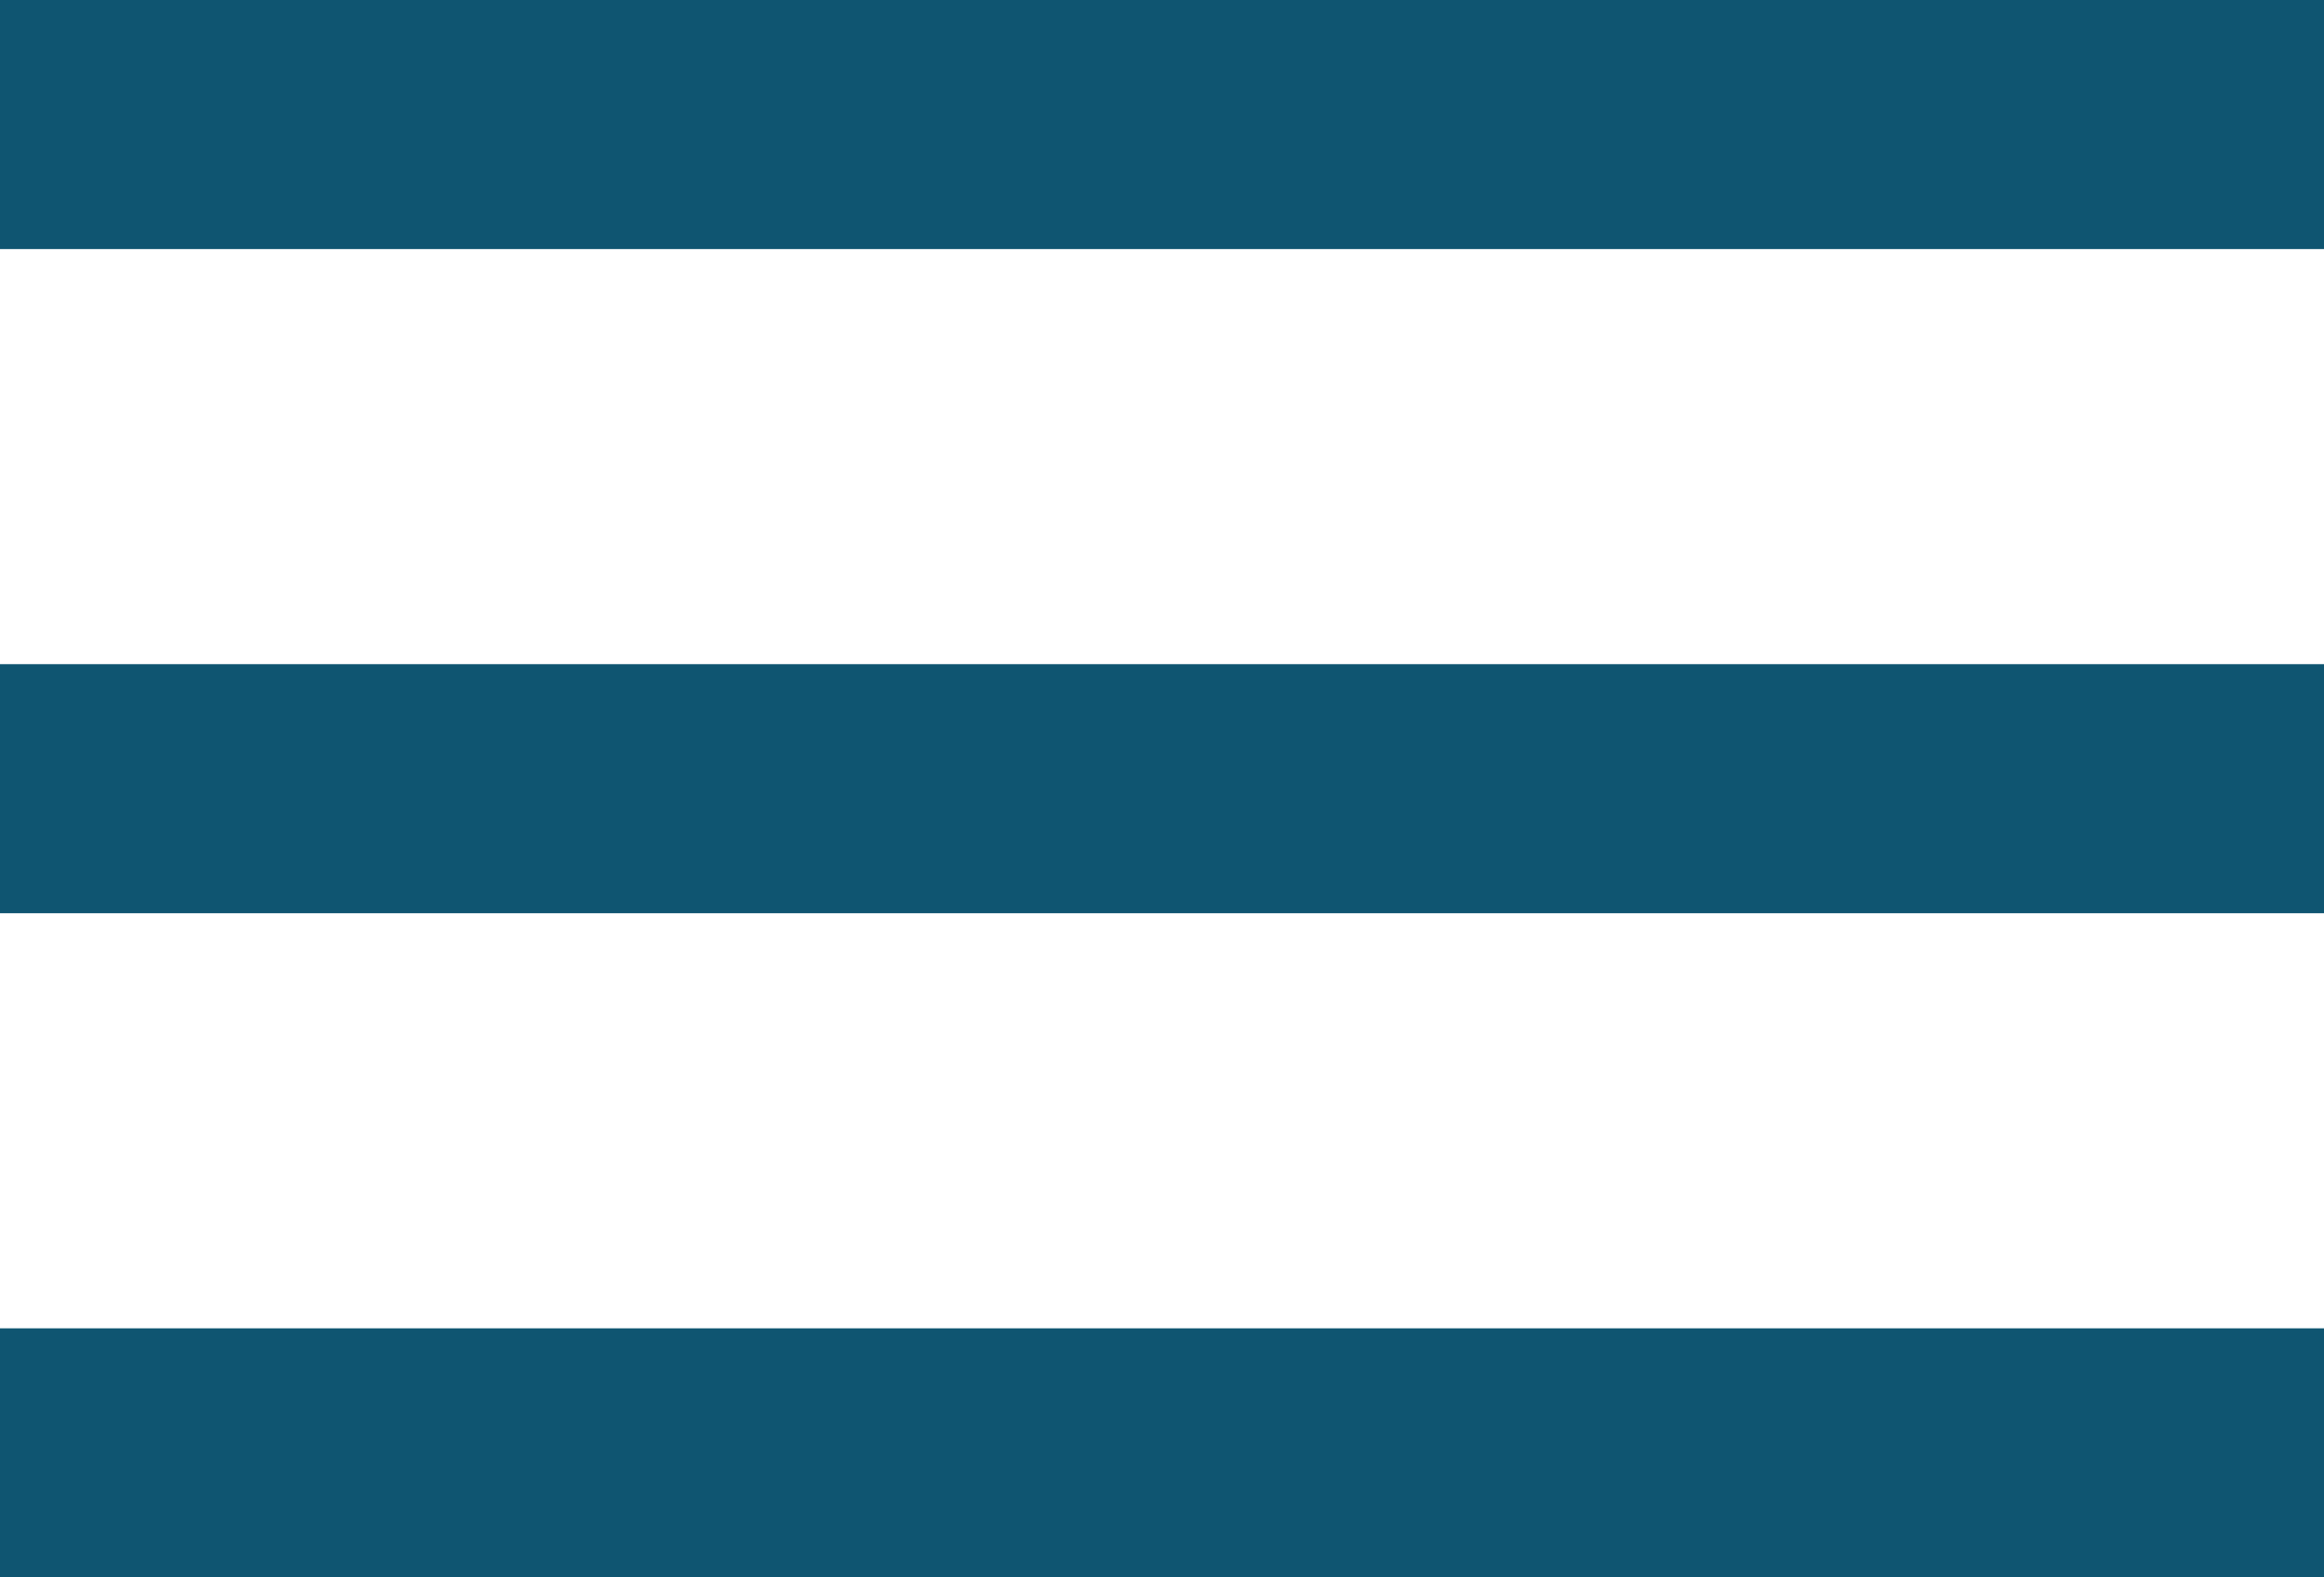
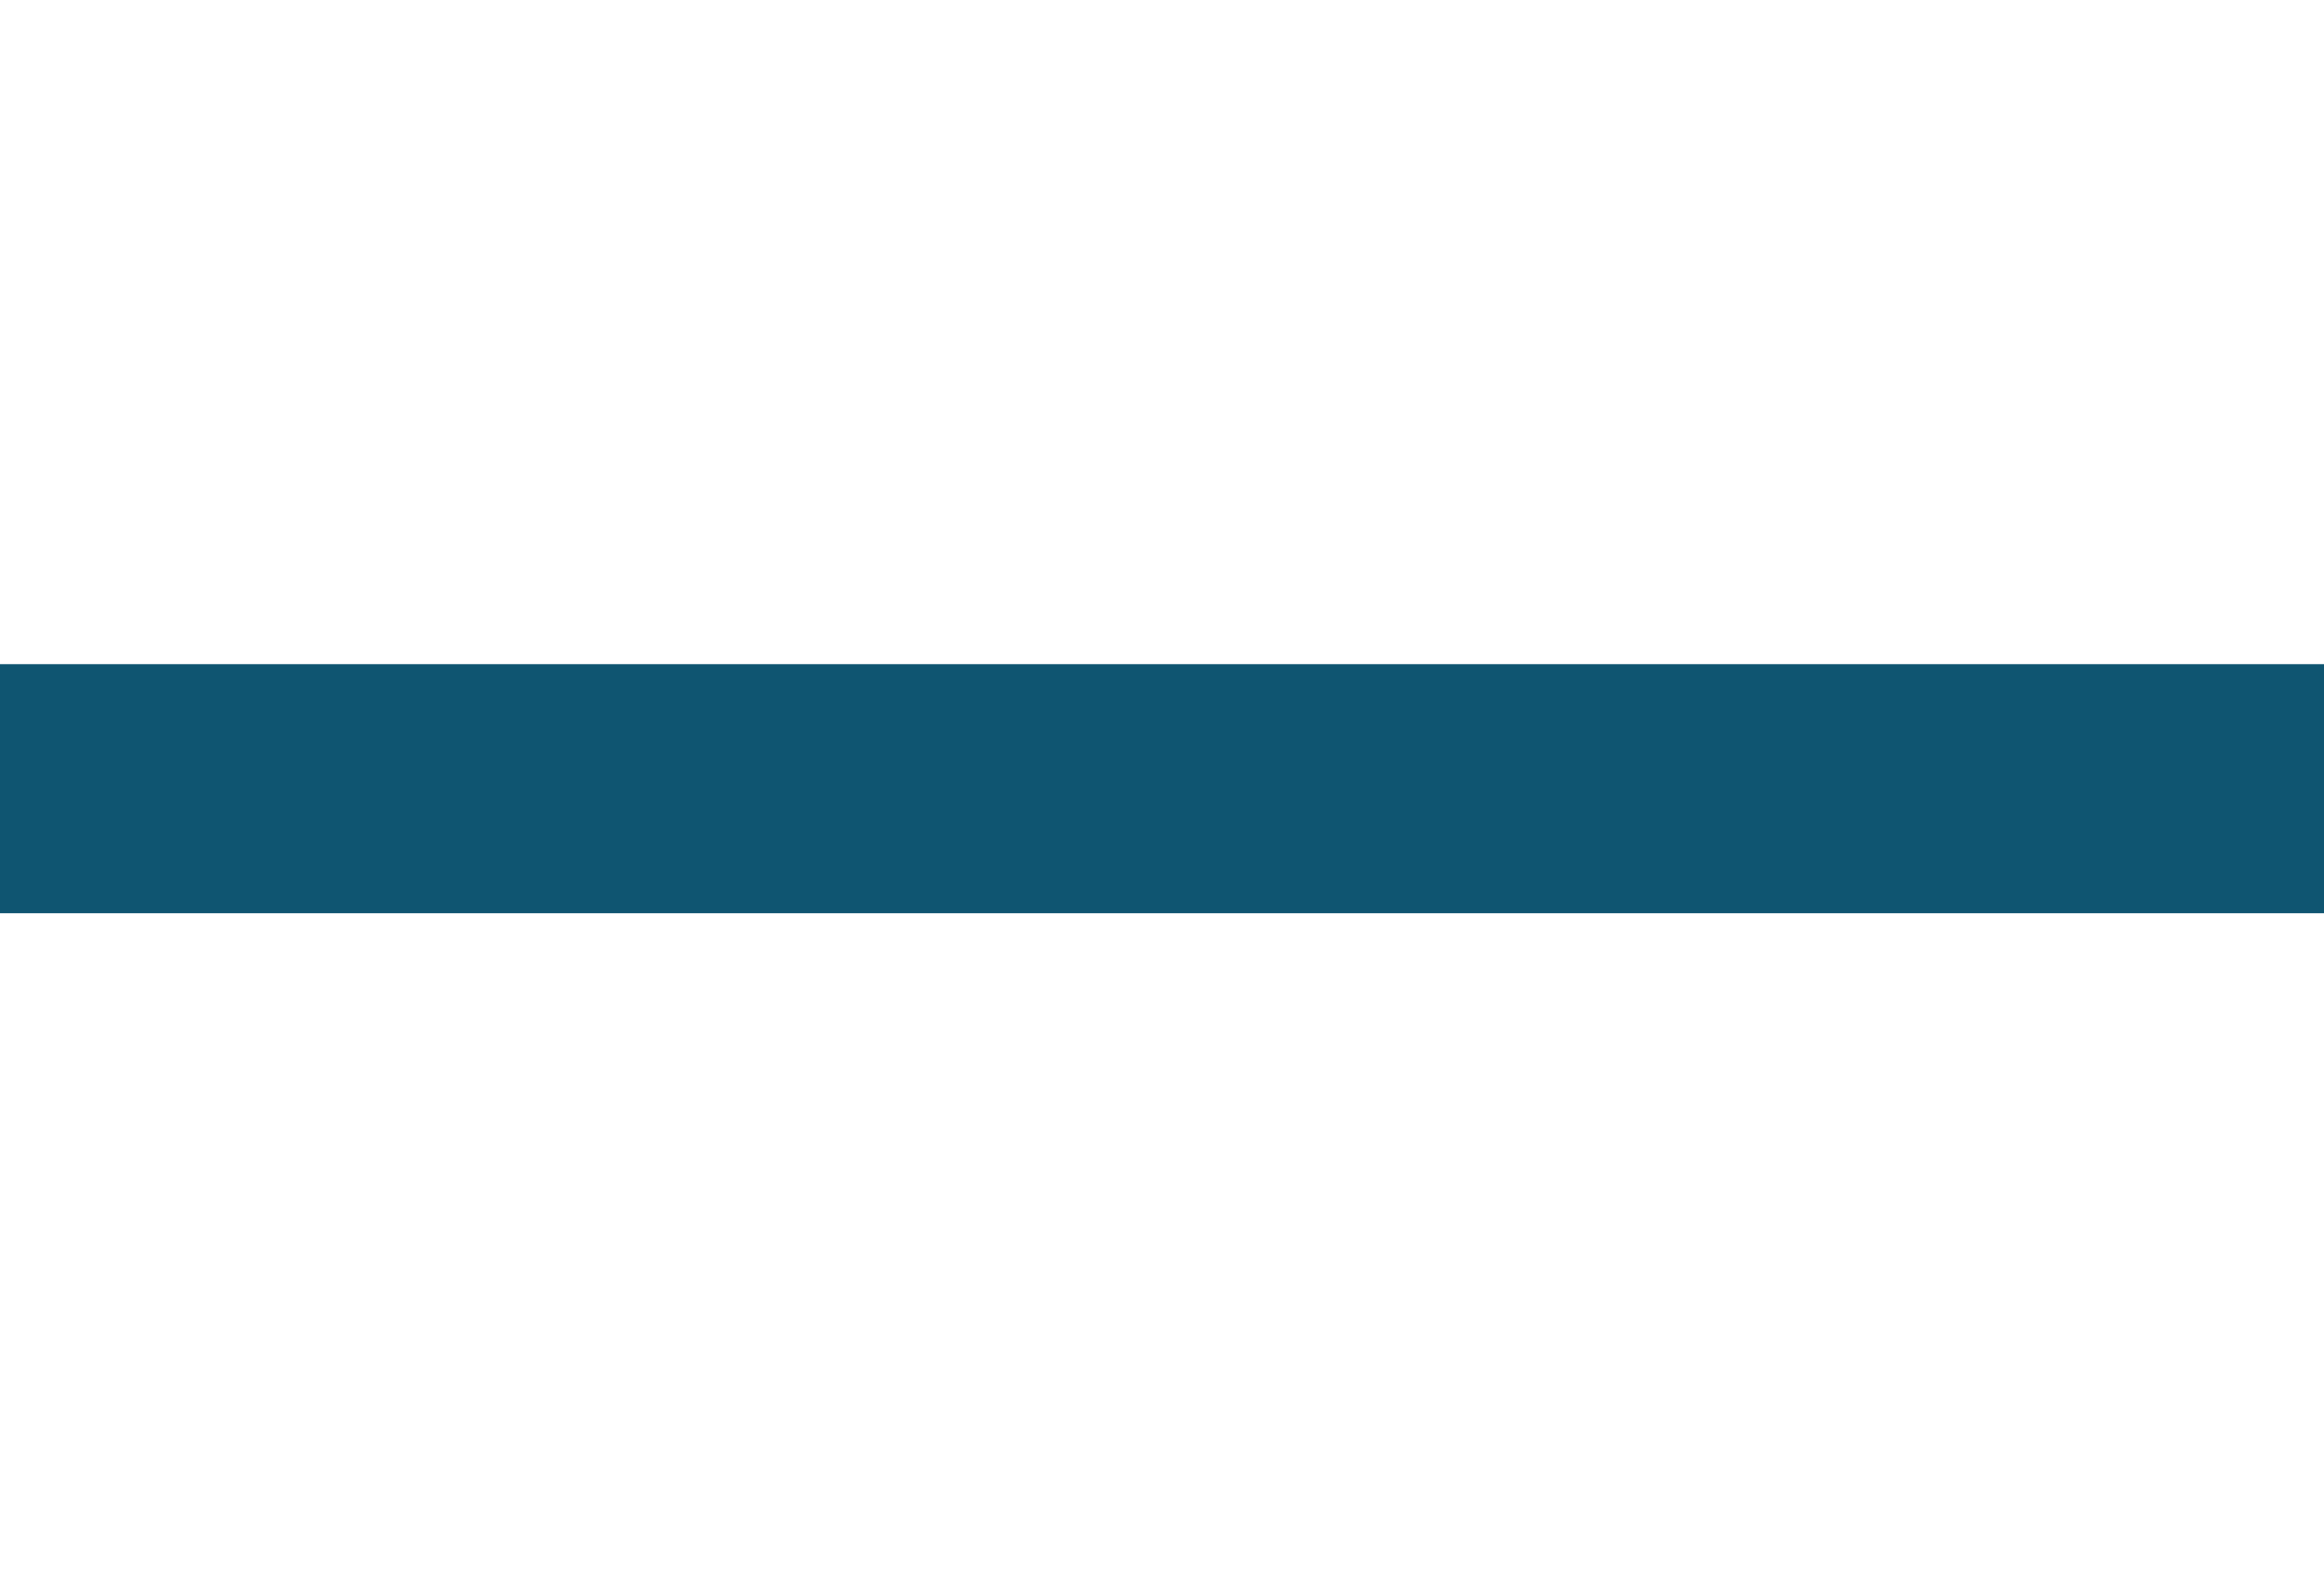
<svg xmlns="http://www.w3.org/2000/svg" width="28" height="19" viewBox="0 0 28 19" fill="none">
-   <line y1="1.5" x2="28" y2="1.5" stroke="#0F5571" stroke-width="3" />
  <line y1="9.5" x2="28" y2="9.5" stroke="#0F5571" stroke-width="3" />
-   <line y1="17.5" x2="28" y2="17.5" stroke="#0F5571" stroke-width="3" />
</svg>